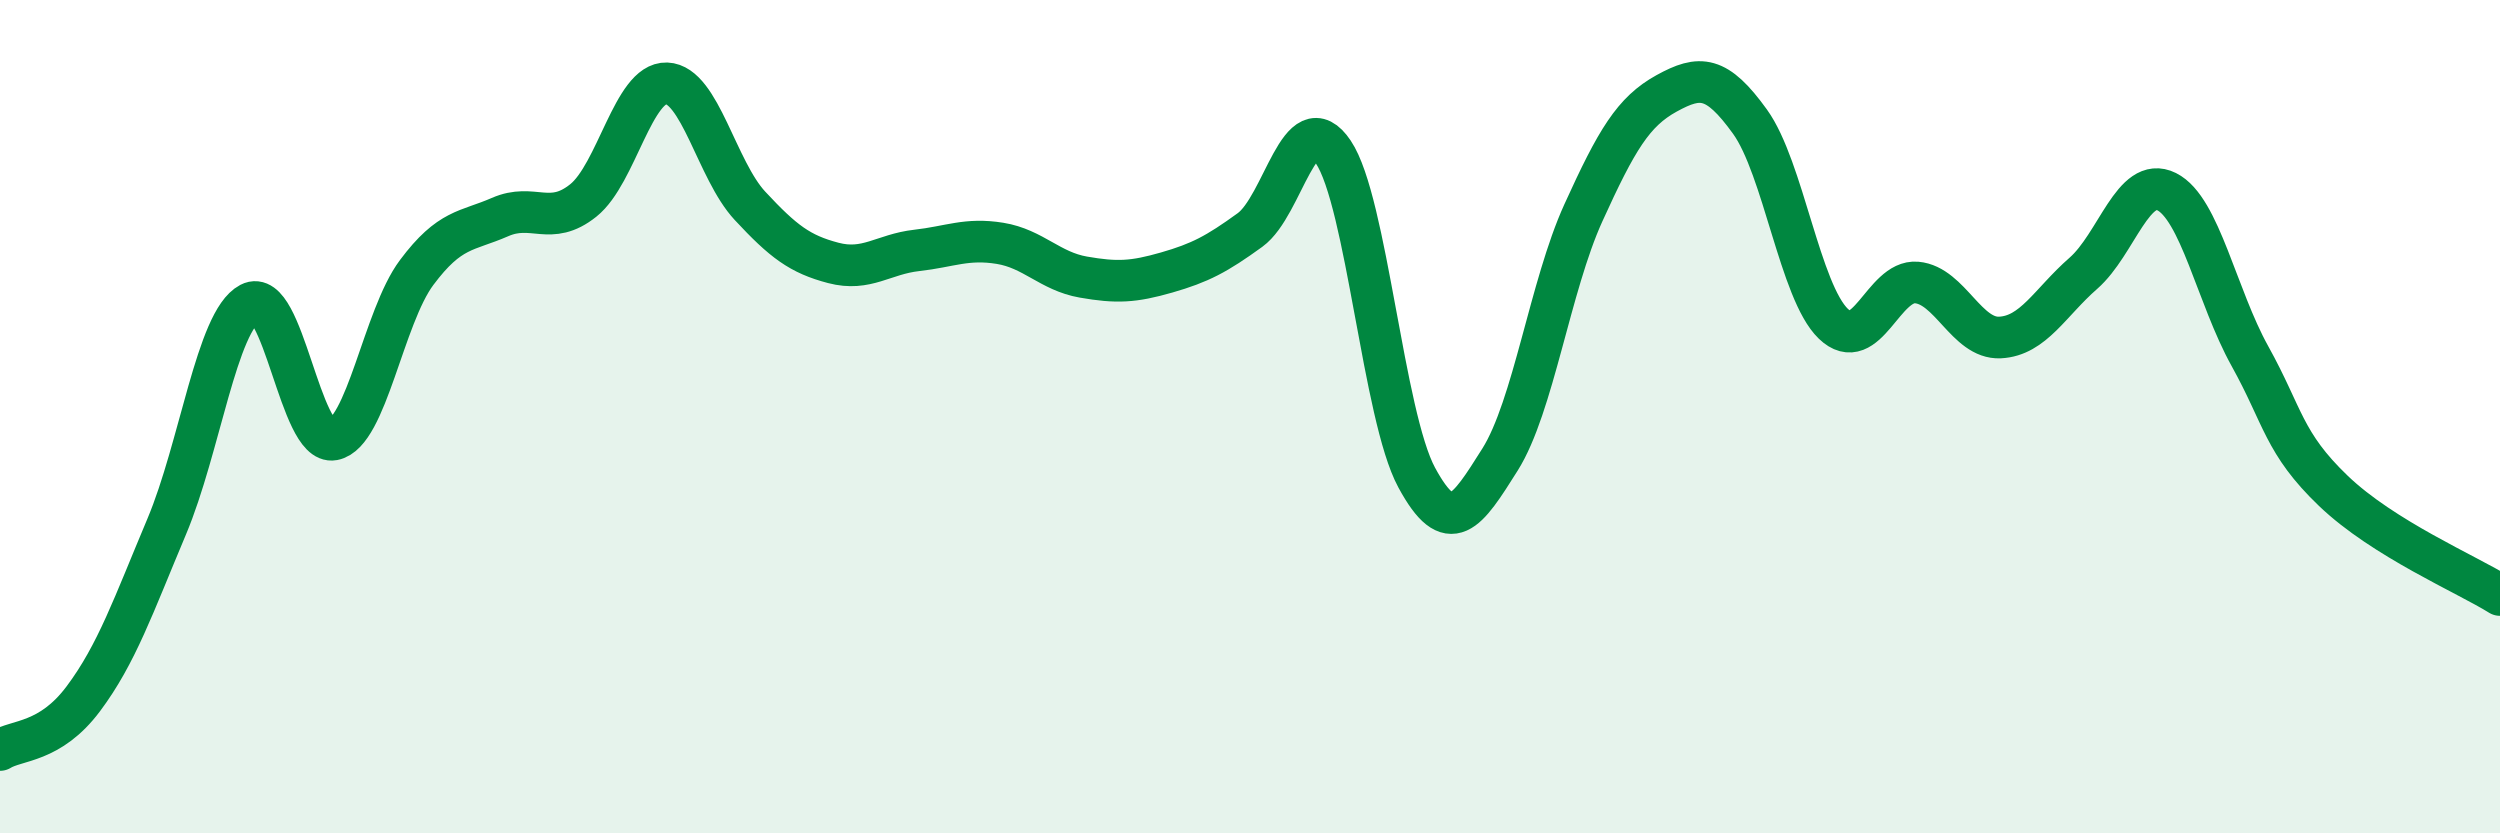
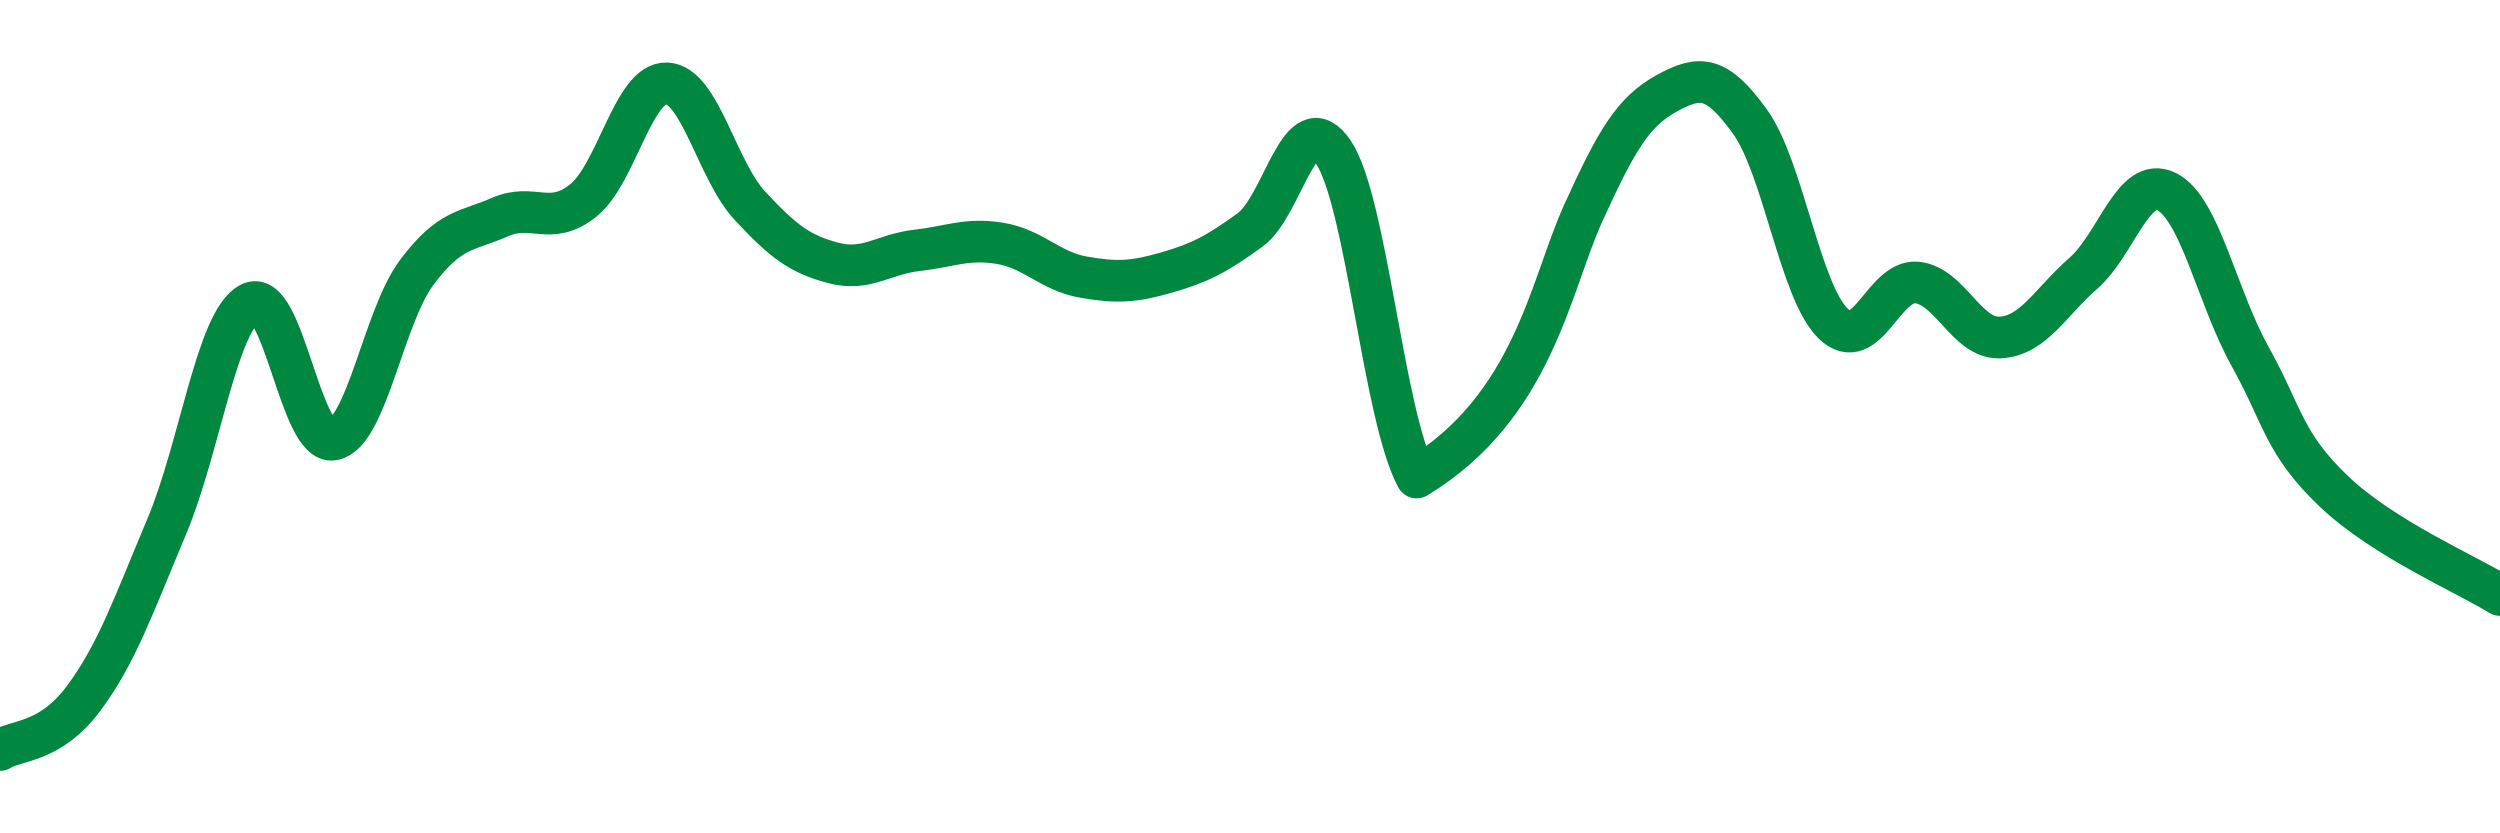
<svg xmlns="http://www.w3.org/2000/svg" width="60" height="20" viewBox="0 0 60 20">
-   <path d="M 0,18 C 0.4,17.75 1.2,17.84 2,16.77 C 2.8,15.7 3.2,14.54 4,12.64 C 4.8,10.74 5.2,7.7 6,7.28 C 6.8,6.86 7.2,10.7 8,10.55 C 8.8,10.4 9.2,7.61 10,6.54 C 10.8,5.47 11.2,5.56 12,5.21 C 12.8,4.86 13.2,5.45 14,4.81 C 14.8,4.17 15.2,1.97 16,2 C 16.8,2.03 17.2,4.08 18,4.94 C 18.8,5.8 19.2,6.1 20,6.31 C 20.8,6.52 21.2,6.1 22,6.01 C 22.8,5.92 23.2,5.71 24,5.84 C 24.8,5.97 25.2,6.51 26,6.65 C 26.8,6.79 27.2,6.77 28,6.54 C 28.8,6.31 29.2,6.1 30,5.52 C 30.8,4.94 31.2,2.46 32,3.65 C 32.8,4.84 33.2,9.98 34,11.46 C 34.8,12.94 35.2,12.3 36,11.03 C 36.8,9.76 37.2,6.87 38,5.11 C 38.8,3.35 39.2,2.68 40,2.24 C 40.8,1.8 41.2,1.81 42,2.92 C 42.8,4.03 43.2,7 44,7.77 C 44.8,8.54 45.2,6.71 46,6.78 C 46.8,6.85 47.2,8.14 48,8.1 C 48.8,8.06 49.2,7.26 50,6.56 C 50.8,5.86 51.2,4.2 52,4.6 C 52.8,5 53.2,7.11 54,8.55 C 54.8,9.99 54.8,10.63 56,11.78 C 57.2,12.93 59.2,13.78 60,14.28L60 20L0 20Z" fill="#008740" opacity="0.1" stroke-linecap="round" stroke-linejoin="round" />
-   <path d="M 0,18 C 0.4,17.75 1.2,17.84 2,16.77 C 2.8,15.7 3.2,14.54 4,12.64 C 4.8,10.74 5.2,7.7 6,7.28 C 6.8,6.86 7.2,10.7 8,10.55 C 8.8,10.4 9.2,7.61 10,6.54 C 10.8,5.47 11.2,5.56 12,5.21 C 12.8,4.86 13.2,5.45 14,4.81 C 14.8,4.17 15.2,1.97 16,2 C 16.8,2.03 17.2,4.08 18,4.94 C 18.8,5.8 19.2,6.1 20,6.31 C 20.8,6.52 21.2,6.1 22,6.01 C 22.8,5.92 23.2,5.71 24,5.84 C 24.8,5.97 25.2,6.51 26,6.65 C 26.8,6.79 27.2,6.77 28,6.54 C 28.8,6.31 29.2,6.1 30,5.52 C 30.8,4.94 31.2,2.46 32,3.65 C 32.8,4.84 33.2,9.98 34,11.46 C 34.8,12.94 35.2,12.3 36,11.03 C 36.8,9.76 37.2,6.87 38,5.11 C 38.8,3.35 39.2,2.68 40,2.24 C 40.8,1.8 41.2,1.81 42,2.92 C 42.8,4.03 43.2,7 44,7.77 C 44.8,8.54 45.2,6.71 46,6.78 C 46.8,6.85 47.2,8.14 48,8.1 C 48.8,8.06 49.2,7.26 50,6.56 C 50.8,5.86 51.2,4.2 52,4.6 C 52.8,5 53.2,7.11 54,8.55 C 54.8,9.99 54.8,10.63 56,11.78 C 57.2,12.93 59.2,13.78 60,14.28" stroke="#008740" stroke-width="1" fill="none" stroke-linecap="round" stroke-linejoin="round" />
+   <path d="M 0,18 C 0.4,17.75 1.2,17.84 2,16.77 C 2.8,15.7 3.2,14.54 4,12.64 C 4.8,10.74 5.2,7.7 6,7.28 C 6.8,6.86 7.2,10.7 8,10.55 C 8.8,10.4 9.2,7.61 10,6.54 C 10.8,5.47 11.2,5.56 12,5.21 C 12.8,4.86 13.2,5.45 14,4.81 C 14.8,4.17 15.2,1.97 16,2 C 16.8,2.03 17.2,4.08 18,4.94 C 18.8,5.8 19.2,6.1 20,6.31 C 20.8,6.52 21.2,6.1 22,6.01 C 22.8,5.92 23.2,5.71 24,5.84 C 24.8,5.97 25.2,6.51 26,6.65 C 26.8,6.79 27.2,6.77 28,6.54 C 28.8,6.31 29.2,6.1 30,5.52 C 30.8,4.94 31.2,2.46 32,3.65 C 32.8,4.84 33.2,9.98 34,11.46 C 36.8,9.76 37.2,6.87 38,5.11 C 38.8,3.35 39.2,2.68 40,2.24 C 40.8,1.8 41.2,1.81 42,2.92 C 42.8,4.03 43.2,7 44,7.77 C 44.8,8.54 45.2,6.71 46,6.78 C 46.8,6.85 47.2,8.14 48,8.1 C 48.8,8.06 49.2,7.26 50,6.56 C 50.8,5.86 51.2,4.2 52,4.6 C 52.8,5 53.2,7.11 54,8.55 C 54.8,9.99 54.8,10.63 56,11.78 C 57.2,12.93 59.2,13.78 60,14.28" stroke="#008740" stroke-width="1" fill="none" stroke-linecap="round" stroke-linejoin="round" />
</svg>